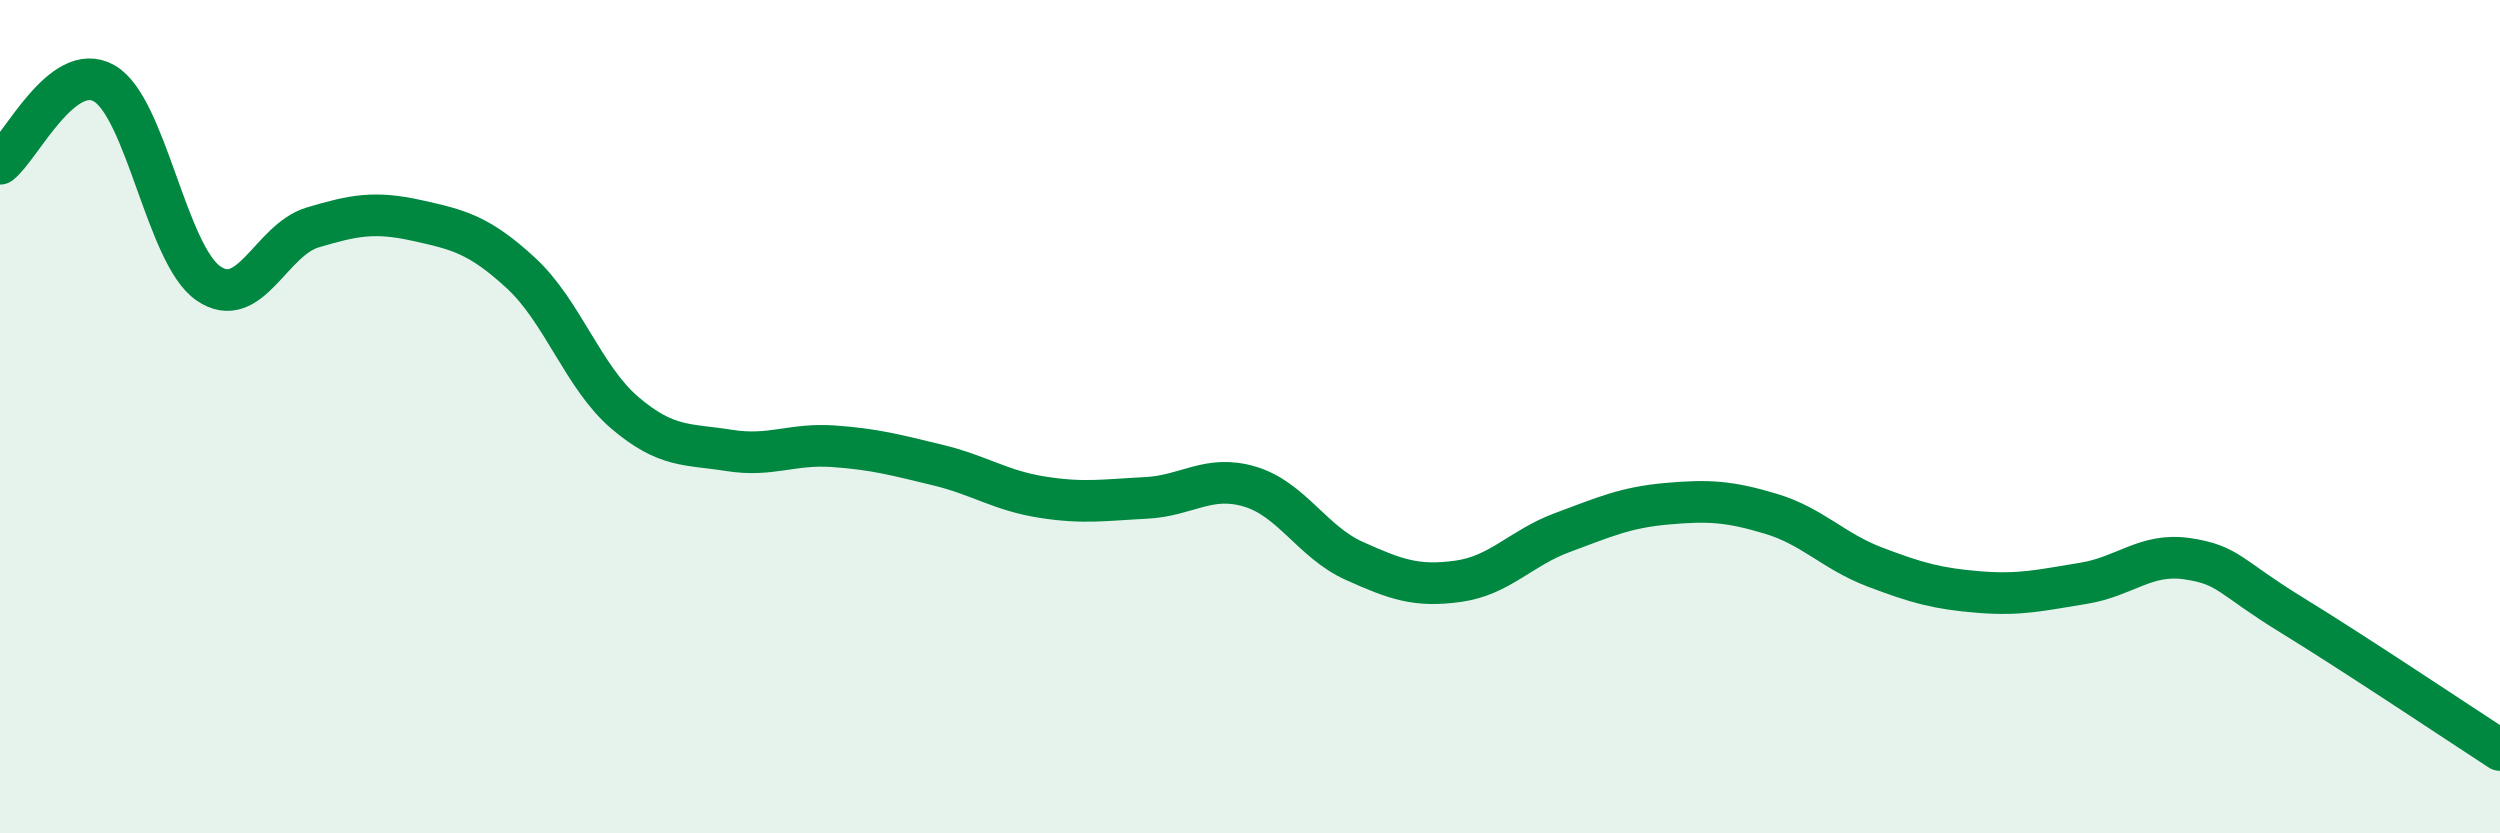
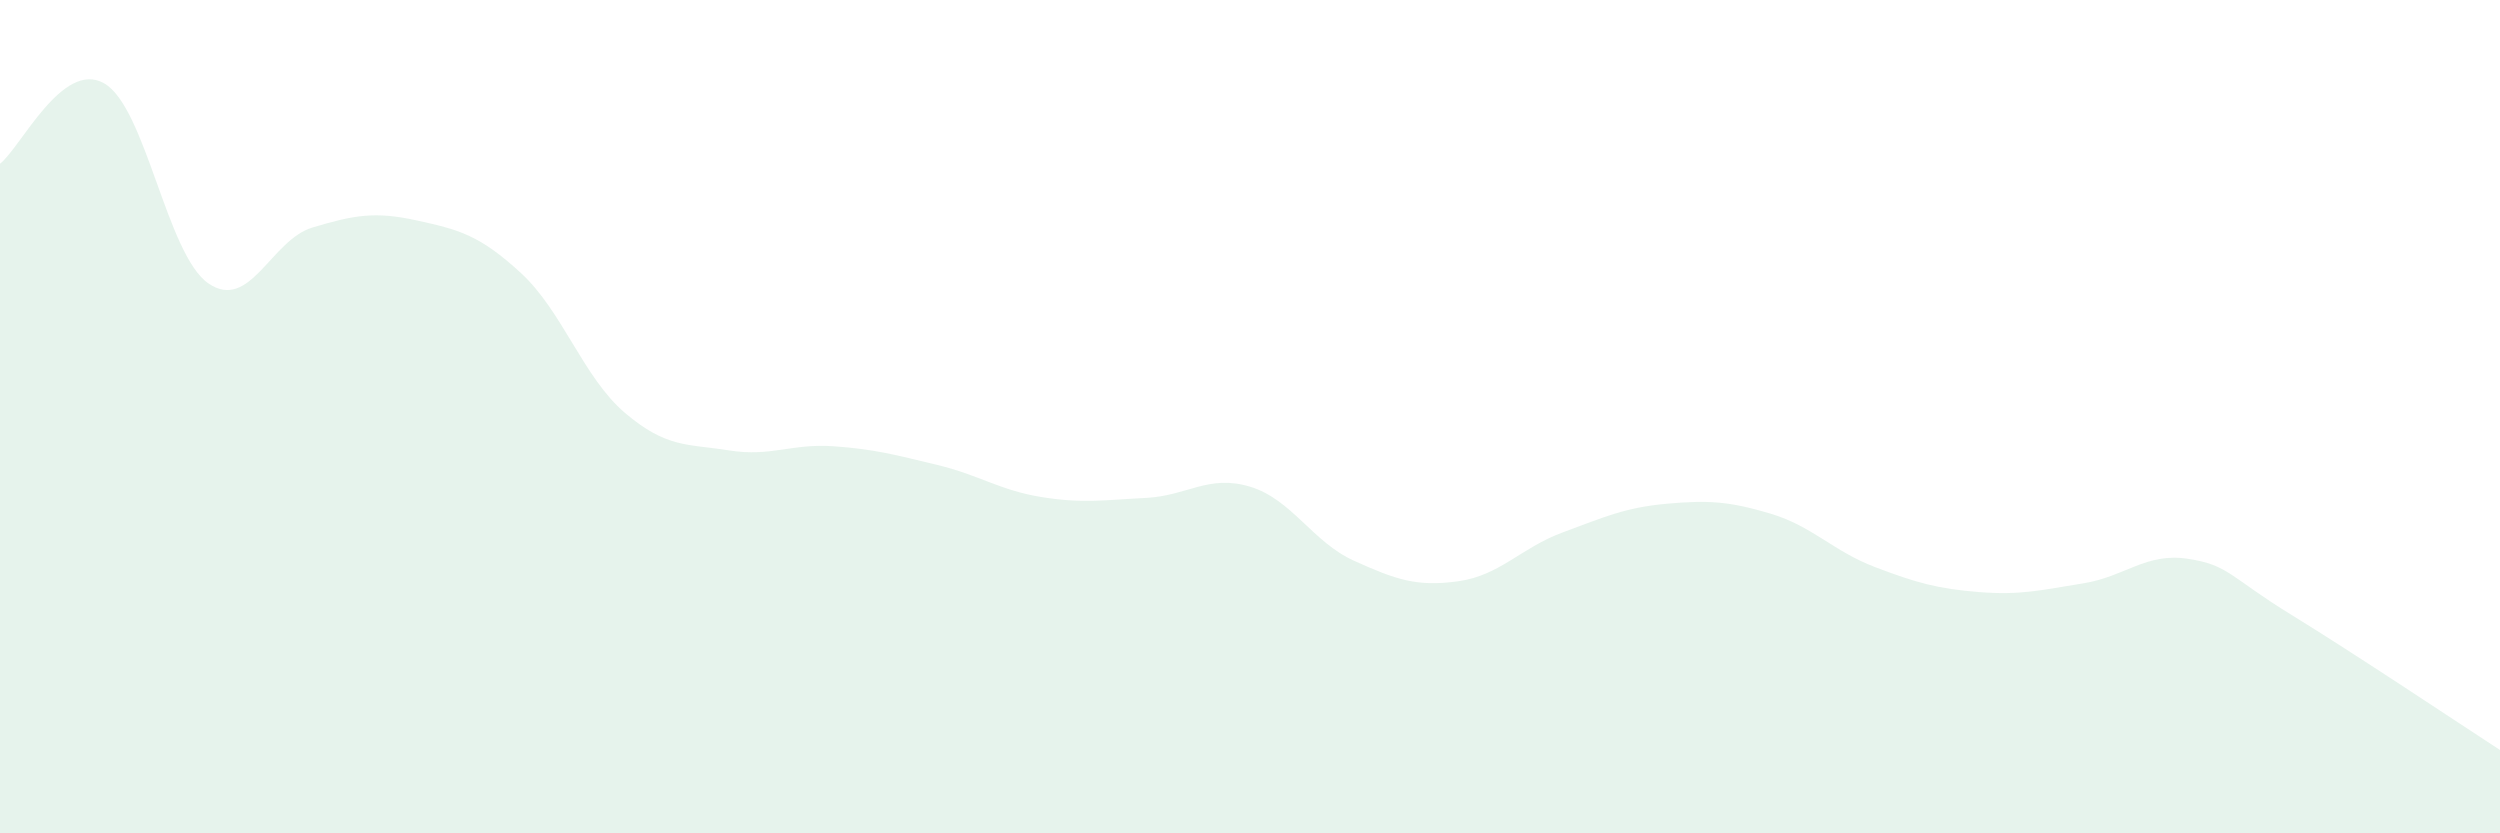
<svg xmlns="http://www.w3.org/2000/svg" width="60" height="20" viewBox="0 0 60 20">
  <path d="M 0,3.93 C 0.5,3.54 1.5,1.43 2.5,2 C 3.5,2.57 4,6.11 5,6.8 C 6,7.49 6.5,5.76 7.5,5.46 C 8.5,5.16 9,5.07 10,5.29 C 11,5.51 11.5,5.63 12.5,6.55 C 13.5,7.47 14,9.06 15,9.91 C 16,10.76 16.5,10.65 17.5,10.81 C 18.5,10.97 19,10.64 20,10.71 C 21,10.78 21.5,10.92 22.5,11.16 C 23.5,11.4 24,11.77 25,11.93 C 26,12.09 26.5,12 27.5,11.95 C 28.5,11.9 29,11.38 30,11.68 C 31,11.98 31.5,13.01 32.5,13.46 C 33.5,13.91 34,14.09 35,13.95 C 36,13.81 36.5,13.15 37.5,12.78 C 38.5,12.41 39,12.18 40,12.09 C 41,12 41.5,12.03 42.5,12.33 C 43.5,12.63 44,13.23 45,13.61 C 46,13.99 46.5,14.13 47.5,14.21 C 48.5,14.29 49,14.16 50,14 C 51,13.84 51.5,13.26 52.5,13.41 C 53.5,13.56 53.5,13.84 55,14.76 C 56.5,15.68 59,17.35 60,18L60 20L0 20Z" fill="#008740" opacity="0.1" stroke-linecap="round" stroke-linejoin="round" />
-   <path d="M 0,3.93 C 0.5,3.54 1.5,1.43 2.5,2 C 3.5,2.57 4,6.11 5,6.8 C 6,7.49 6.5,5.76 7.5,5.46 C 8.5,5.16 9,5.07 10,5.29 C 11,5.51 11.5,5.63 12.5,6.55 C 13.5,7.47 14,9.06 15,9.91 C 16,10.76 16.5,10.65 17.5,10.81 C 18.5,10.97 19,10.64 20,10.71 C 21,10.78 21.5,10.92 22.5,11.16 C 23.5,11.4 24,11.77 25,11.93 C 26,12.09 26.5,12 27.5,11.95 C 28.5,11.9 29,11.38 30,11.68 C 31,11.98 31.5,13.01 32.5,13.46 C 33.5,13.91 34,14.09 35,13.95 C 36,13.81 36.5,13.15 37.5,12.78 C 38.5,12.41 39,12.18 40,12.09 C 41,12 41.5,12.03 42.5,12.33 C 43.5,12.63 44,13.23 45,13.61 C 46,13.99 46.5,14.13 47.5,14.21 C 48.5,14.29 49,14.16 50,14 C 51,13.84 51.5,13.26 52.5,13.41 C 53.5,13.56 53.5,13.84 55,14.76 C 56.5,15.68 59,17.35 60,18" stroke="#008740" stroke-width="1" fill="none" stroke-linecap="round" stroke-linejoin="round" />
</svg>